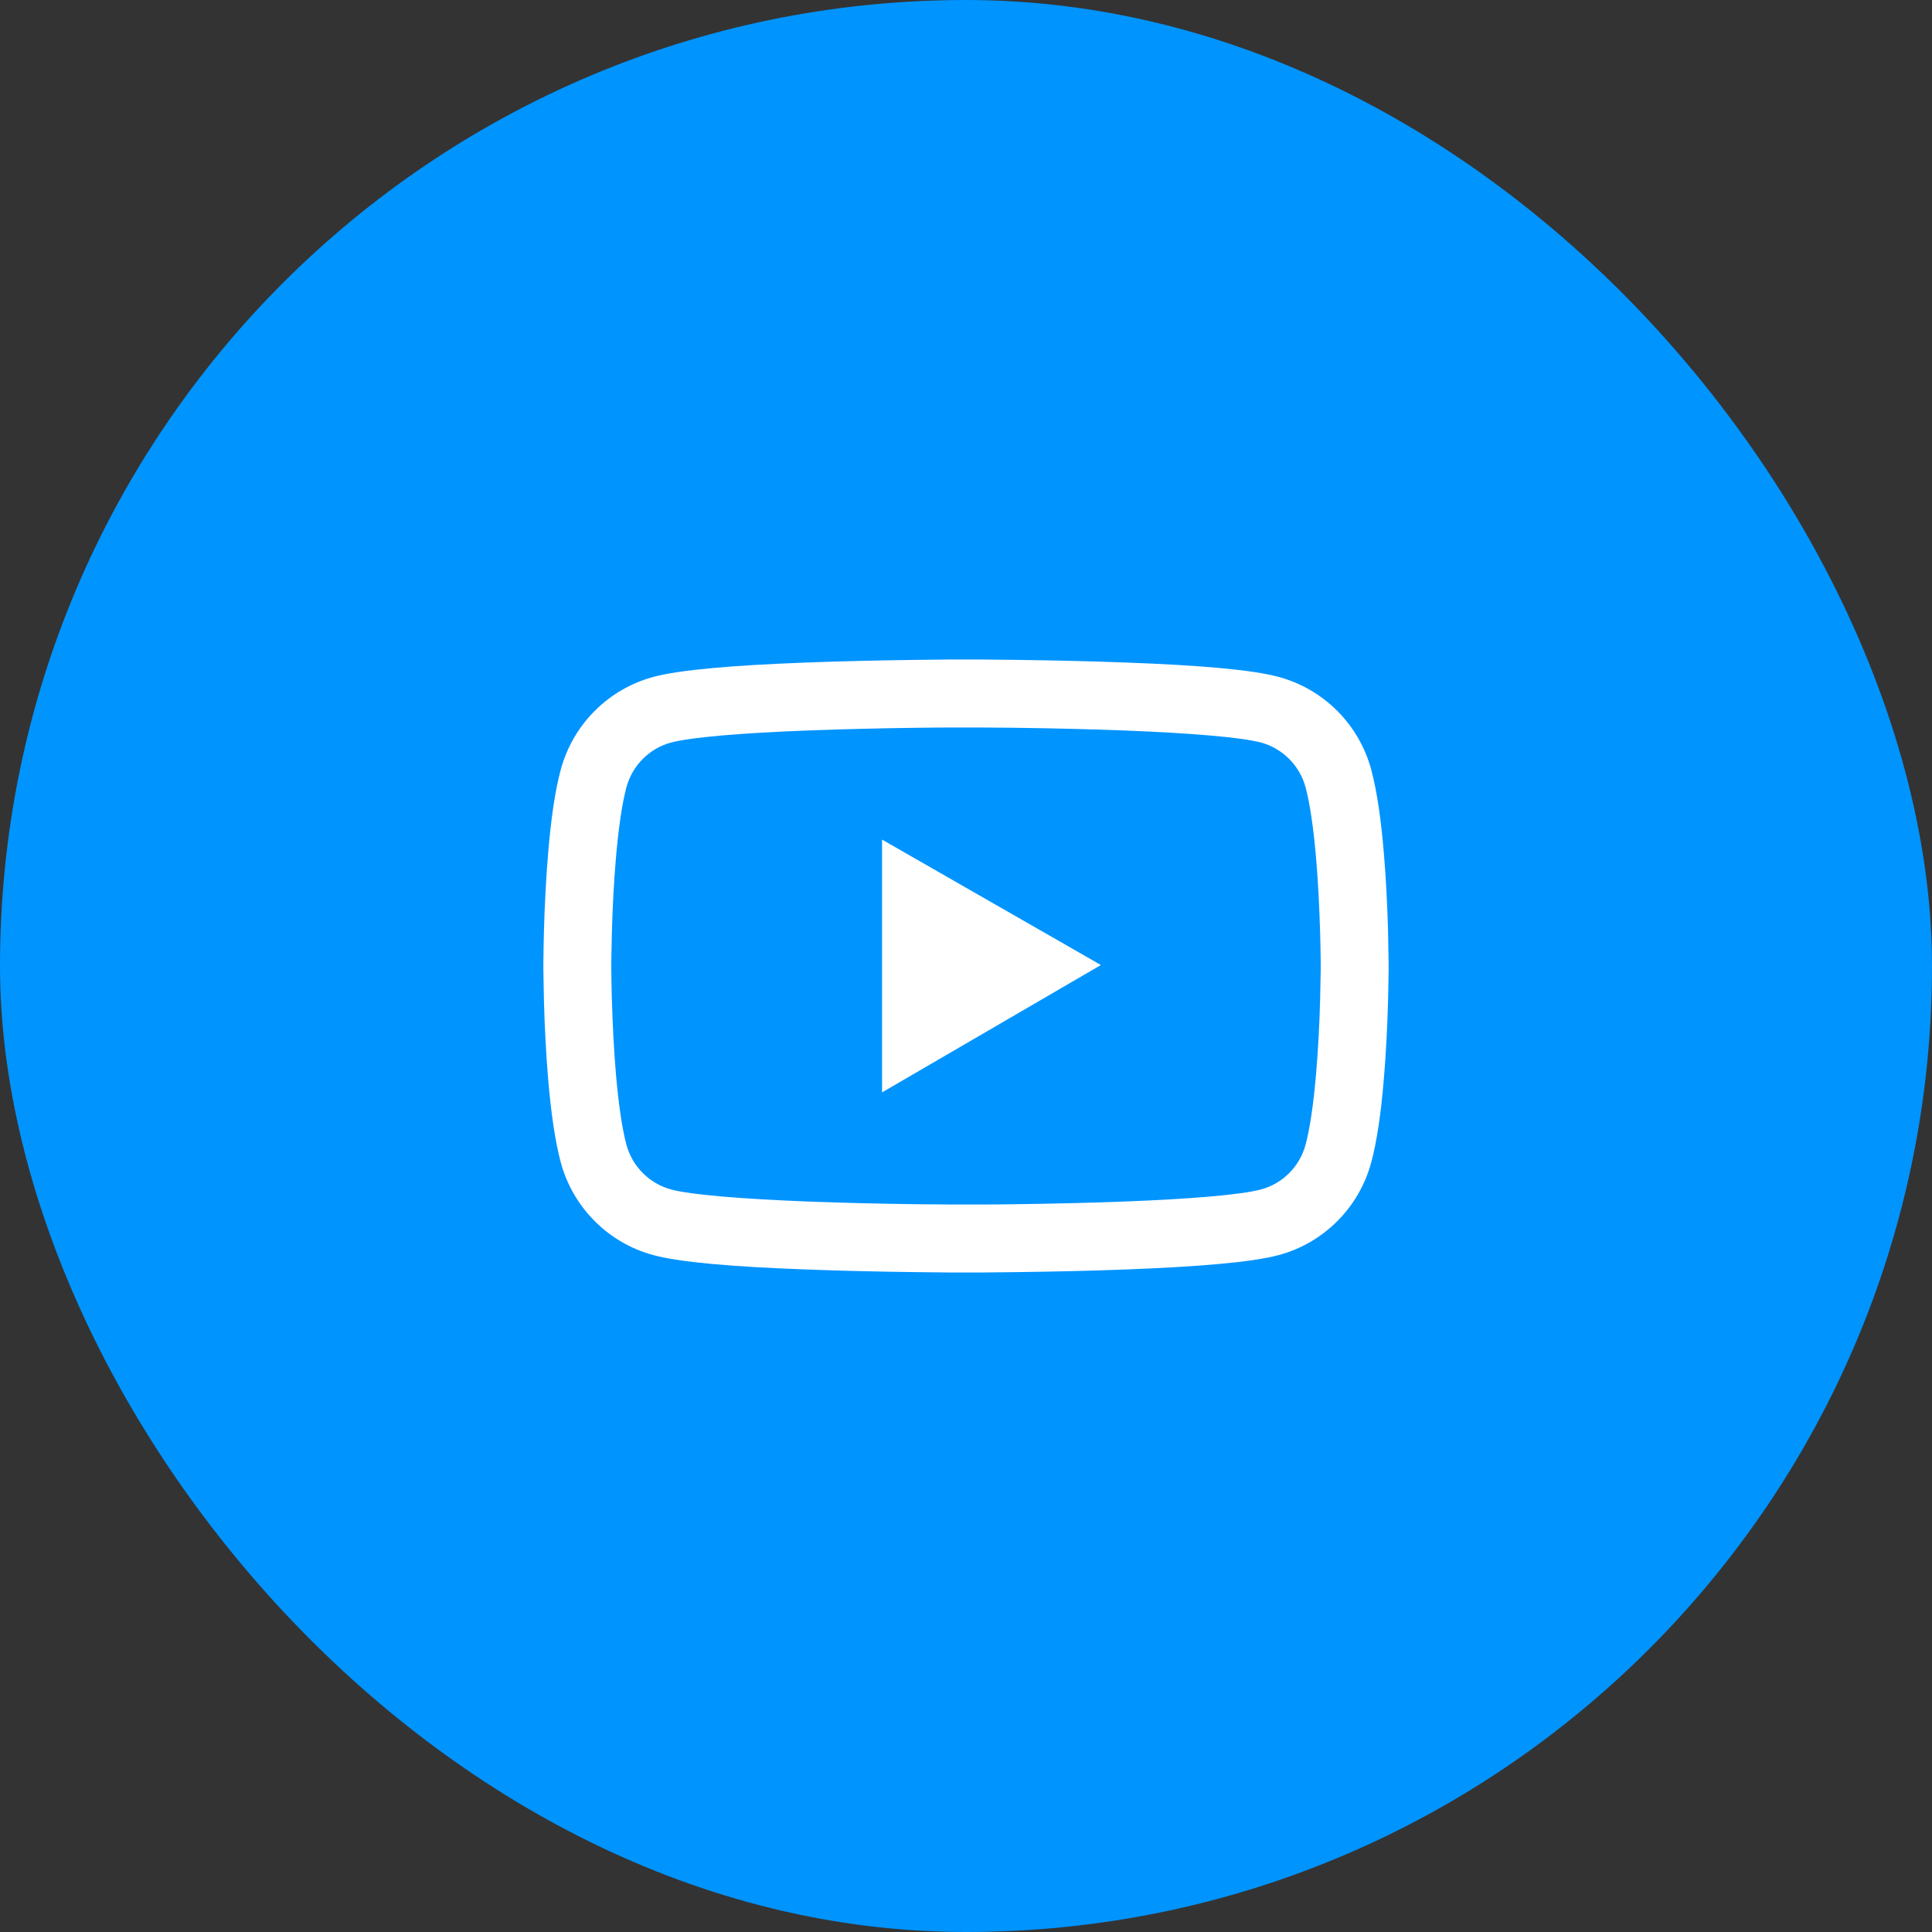
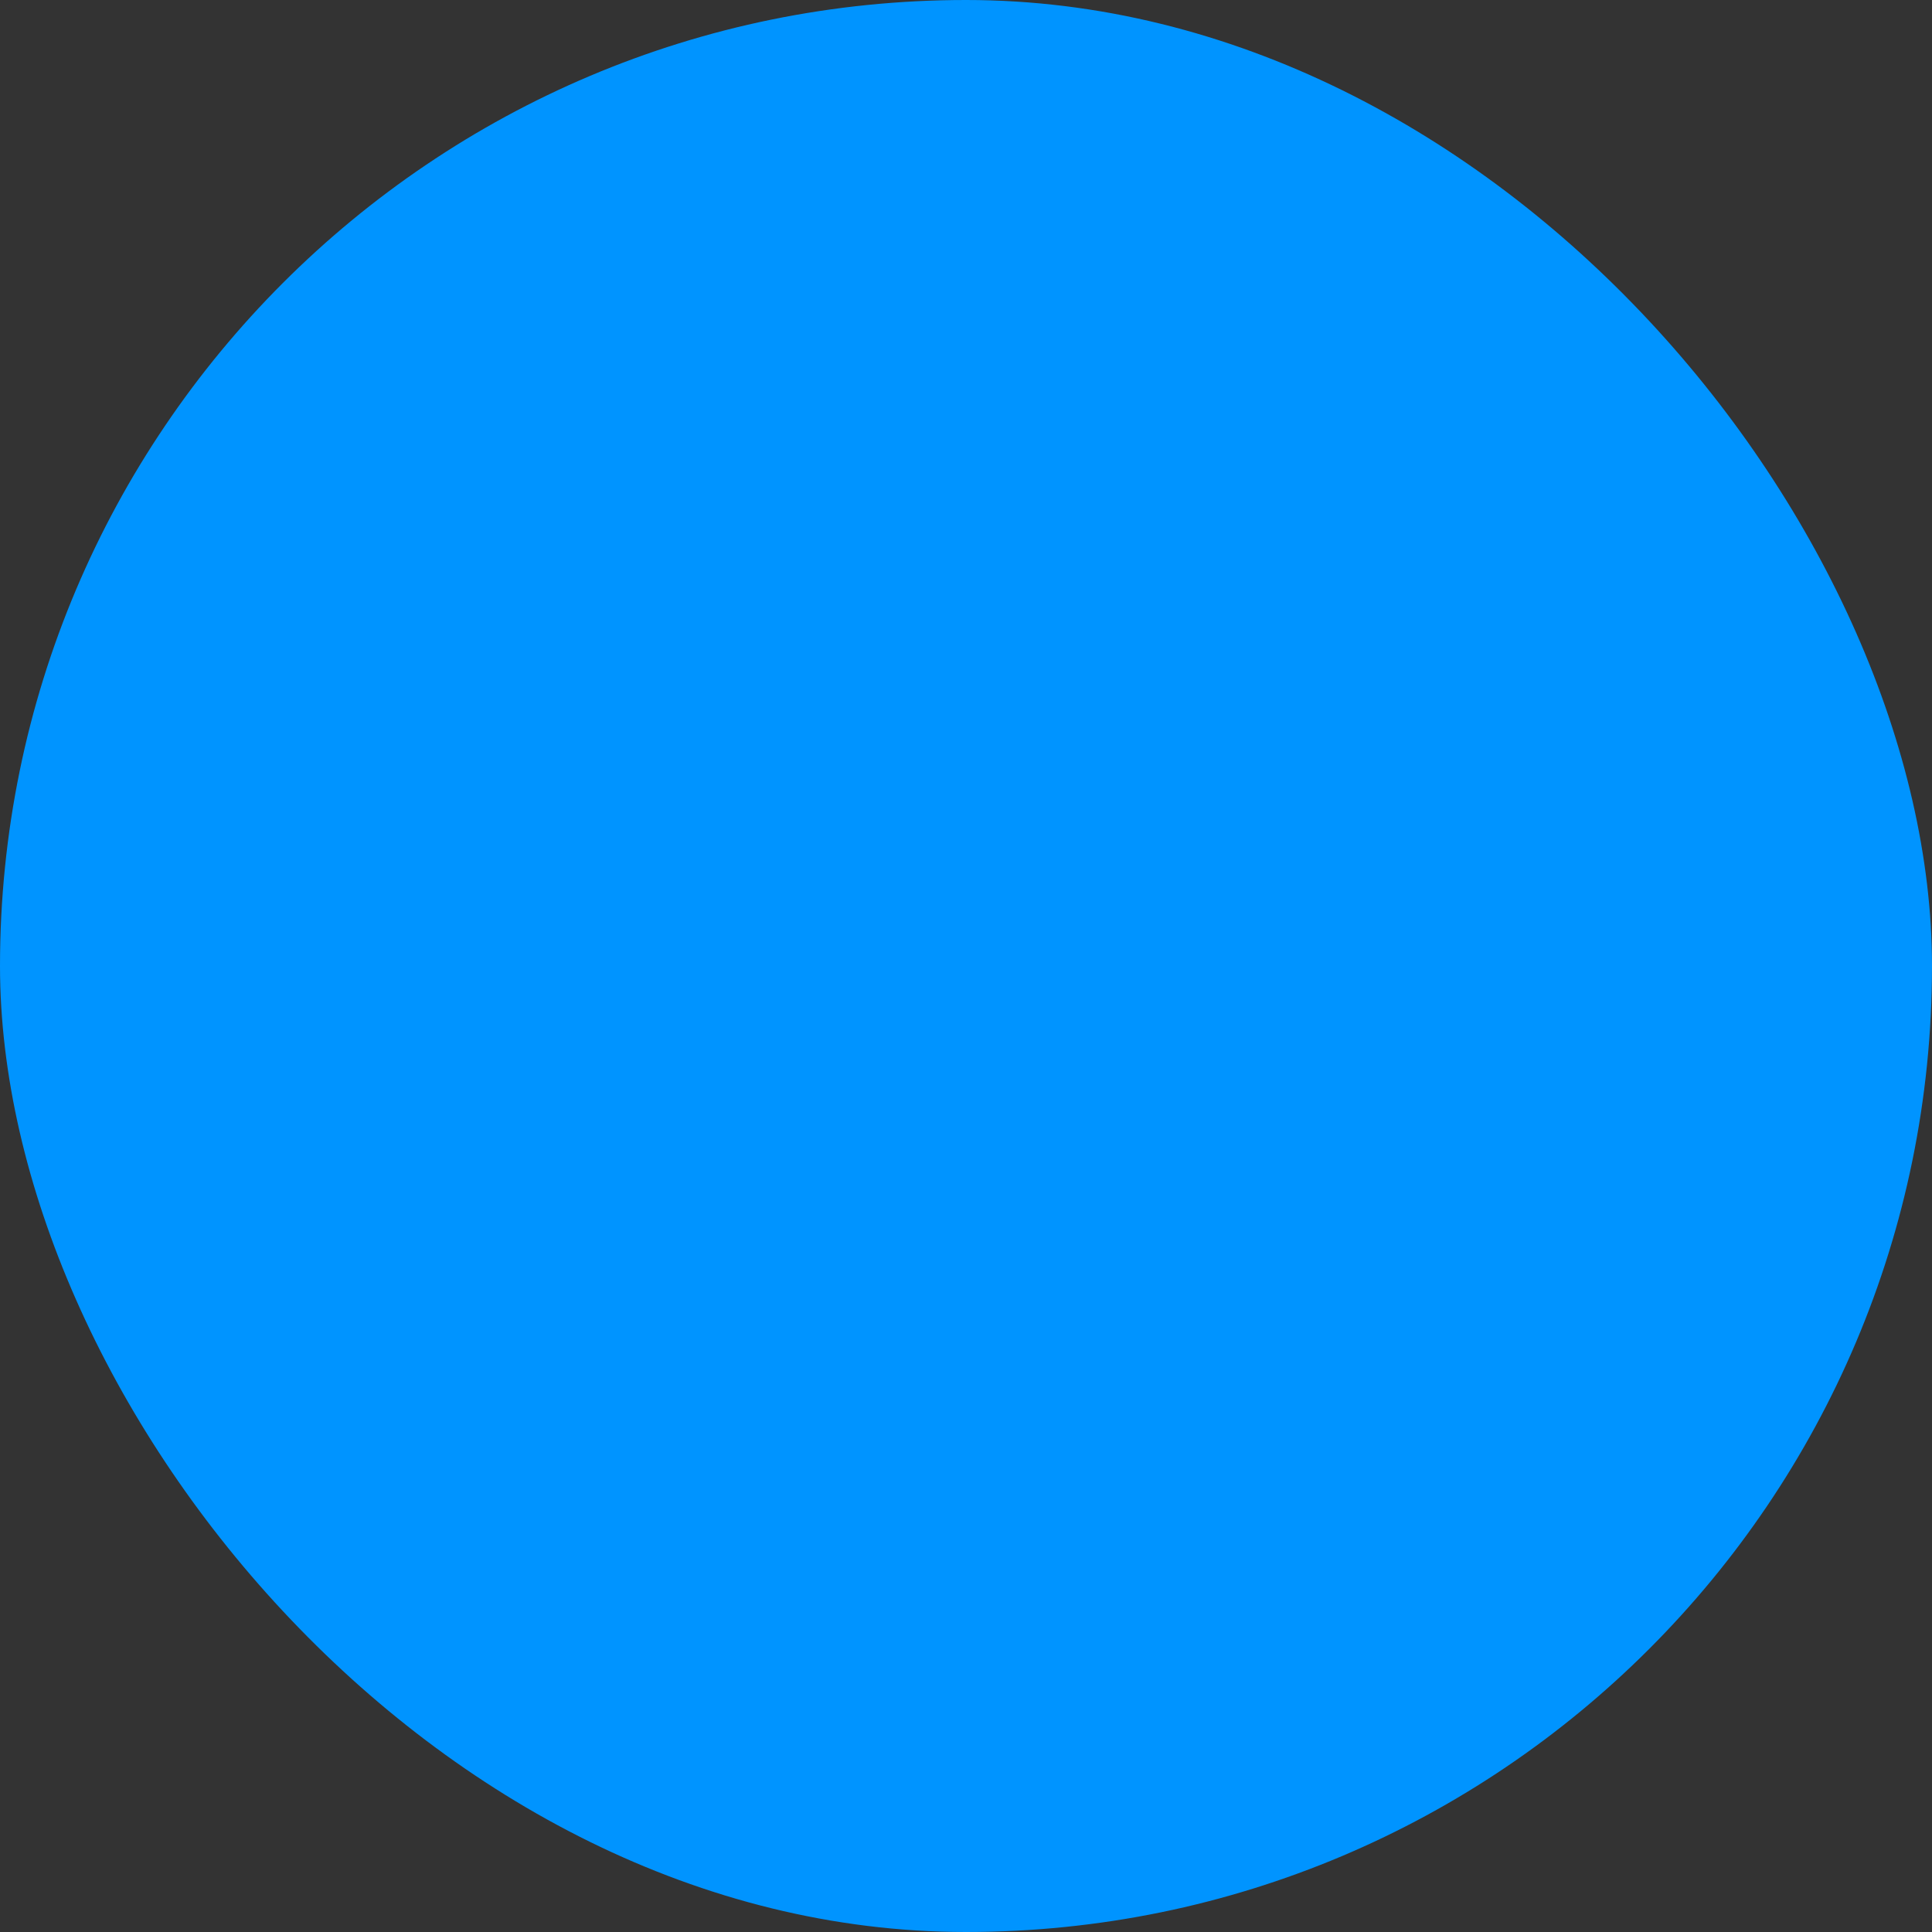
<svg xmlns="http://www.w3.org/2000/svg" width="40" height="40" viewBox="0 0 40 40" fill="none">
  <rect x="0" y="0" width="40" height="40" fill="#333333" stroke="none" />
  <rect width="40" height="40" rx="20" fill="#0094FF" />
-   <path d="M28.75 19.945C28.75 19.902 28.75 19.854 28.748 19.797C28.746 19.639 28.742 19.461 28.738 19.271C28.723 18.727 28.695 18.184 28.652 17.672C28.594 16.967 28.508 16.379 28.391 15.938C28.267 15.477 28.025 15.057 27.688 14.719C27.351 14.382 26.931 14.138 26.471 14.014C25.918 13.865 24.836 13.773 23.312 13.717C22.588 13.69 21.812 13.672 21.037 13.662C20.766 13.658 20.514 13.656 20.287 13.654H19.713C19.486 13.656 19.234 13.658 18.963 13.662C18.188 13.672 17.412 13.69 16.688 13.717C15.164 13.775 14.08 13.867 13.529 14.014C13.069 14.138 12.649 14.381 12.312 14.719C11.975 15.056 11.733 15.477 11.609 15.938C11.49 16.379 11.406 16.967 11.348 17.672C11.305 18.184 11.277 18.727 11.262 19.271C11.256 19.461 11.254 19.639 11.252 19.797C11.252 19.854 11.25 19.902 11.25 19.945V20.055C11.25 20.098 11.25 20.146 11.252 20.203C11.254 20.361 11.258 20.539 11.262 20.729C11.277 21.273 11.305 21.816 11.348 22.328C11.406 23.033 11.492 23.621 11.609 24.062C11.859 24.998 12.594 25.736 13.529 25.986C14.08 26.135 15.164 26.227 16.688 26.283C17.412 26.311 18.188 26.328 18.963 26.338C19.234 26.342 19.486 26.344 19.713 26.346H20.287C20.514 26.344 20.766 26.342 21.037 26.338C21.812 26.328 22.588 26.311 23.312 26.283C24.836 26.225 25.92 26.133 26.471 25.986C27.406 25.736 28.141 25 28.391 24.062C28.51 23.621 28.594 23.033 28.652 22.328C28.695 21.816 28.723 21.273 28.738 20.729C28.744 20.539 28.746 20.361 28.748 20.203C28.748 20.146 28.75 20.098 28.75 20.055V19.945ZM27.344 20.047C27.344 20.088 27.344 20.133 27.342 20.186C27.34 20.338 27.336 20.506 27.332 20.688C27.318 21.207 27.291 21.727 27.25 22.209C27.197 22.838 27.123 23.354 27.031 23.699C26.91 24.15 26.555 24.508 26.105 24.627C25.695 24.736 24.662 24.824 23.258 24.877C22.547 24.904 21.781 24.922 21.018 24.932C20.75 24.936 20.502 24.938 20.279 24.938H19.721L18.982 24.932C18.219 24.922 17.455 24.904 16.742 24.877C15.338 24.822 14.303 24.736 13.895 24.627C13.445 24.506 13.09 24.15 12.969 23.699C12.877 23.354 12.803 22.838 12.75 22.209C12.709 21.727 12.684 21.207 12.668 20.688C12.662 20.506 12.66 20.336 12.658 20.186C12.658 20.133 12.656 20.086 12.656 20.047V19.953C12.656 19.912 12.656 19.867 12.658 19.814C12.66 19.662 12.664 19.494 12.668 19.312C12.682 18.793 12.709 18.273 12.75 17.791C12.803 17.162 12.877 16.646 12.969 16.301C13.09 15.85 13.445 15.492 13.895 15.373C14.305 15.264 15.338 15.176 16.742 15.123C17.453 15.096 18.219 15.078 18.982 15.068C19.25 15.065 19.498 15.062 19.721 15.062H20.279L21.018 15.068C21.781 15.078 22.545 15.096 23.258 15.123C24.662 15.178 25.697 15.264 26.105 15.373C26.555 15.494 26.91 15.85 27.031 16.301C27.123 16.646 27.197 17.162 27.25 17.791C27.291 18.273 27.316 18.793 27.332 19.312C27.338 19.494 27.34 19.664 27.342 19.814C27.342 19.867 27.344 19.914 27.344 19.953V20.047ZM18.262 22.617L22.793 19.98L18.262 17.383V22.617Z" fill="white" />
</svg>